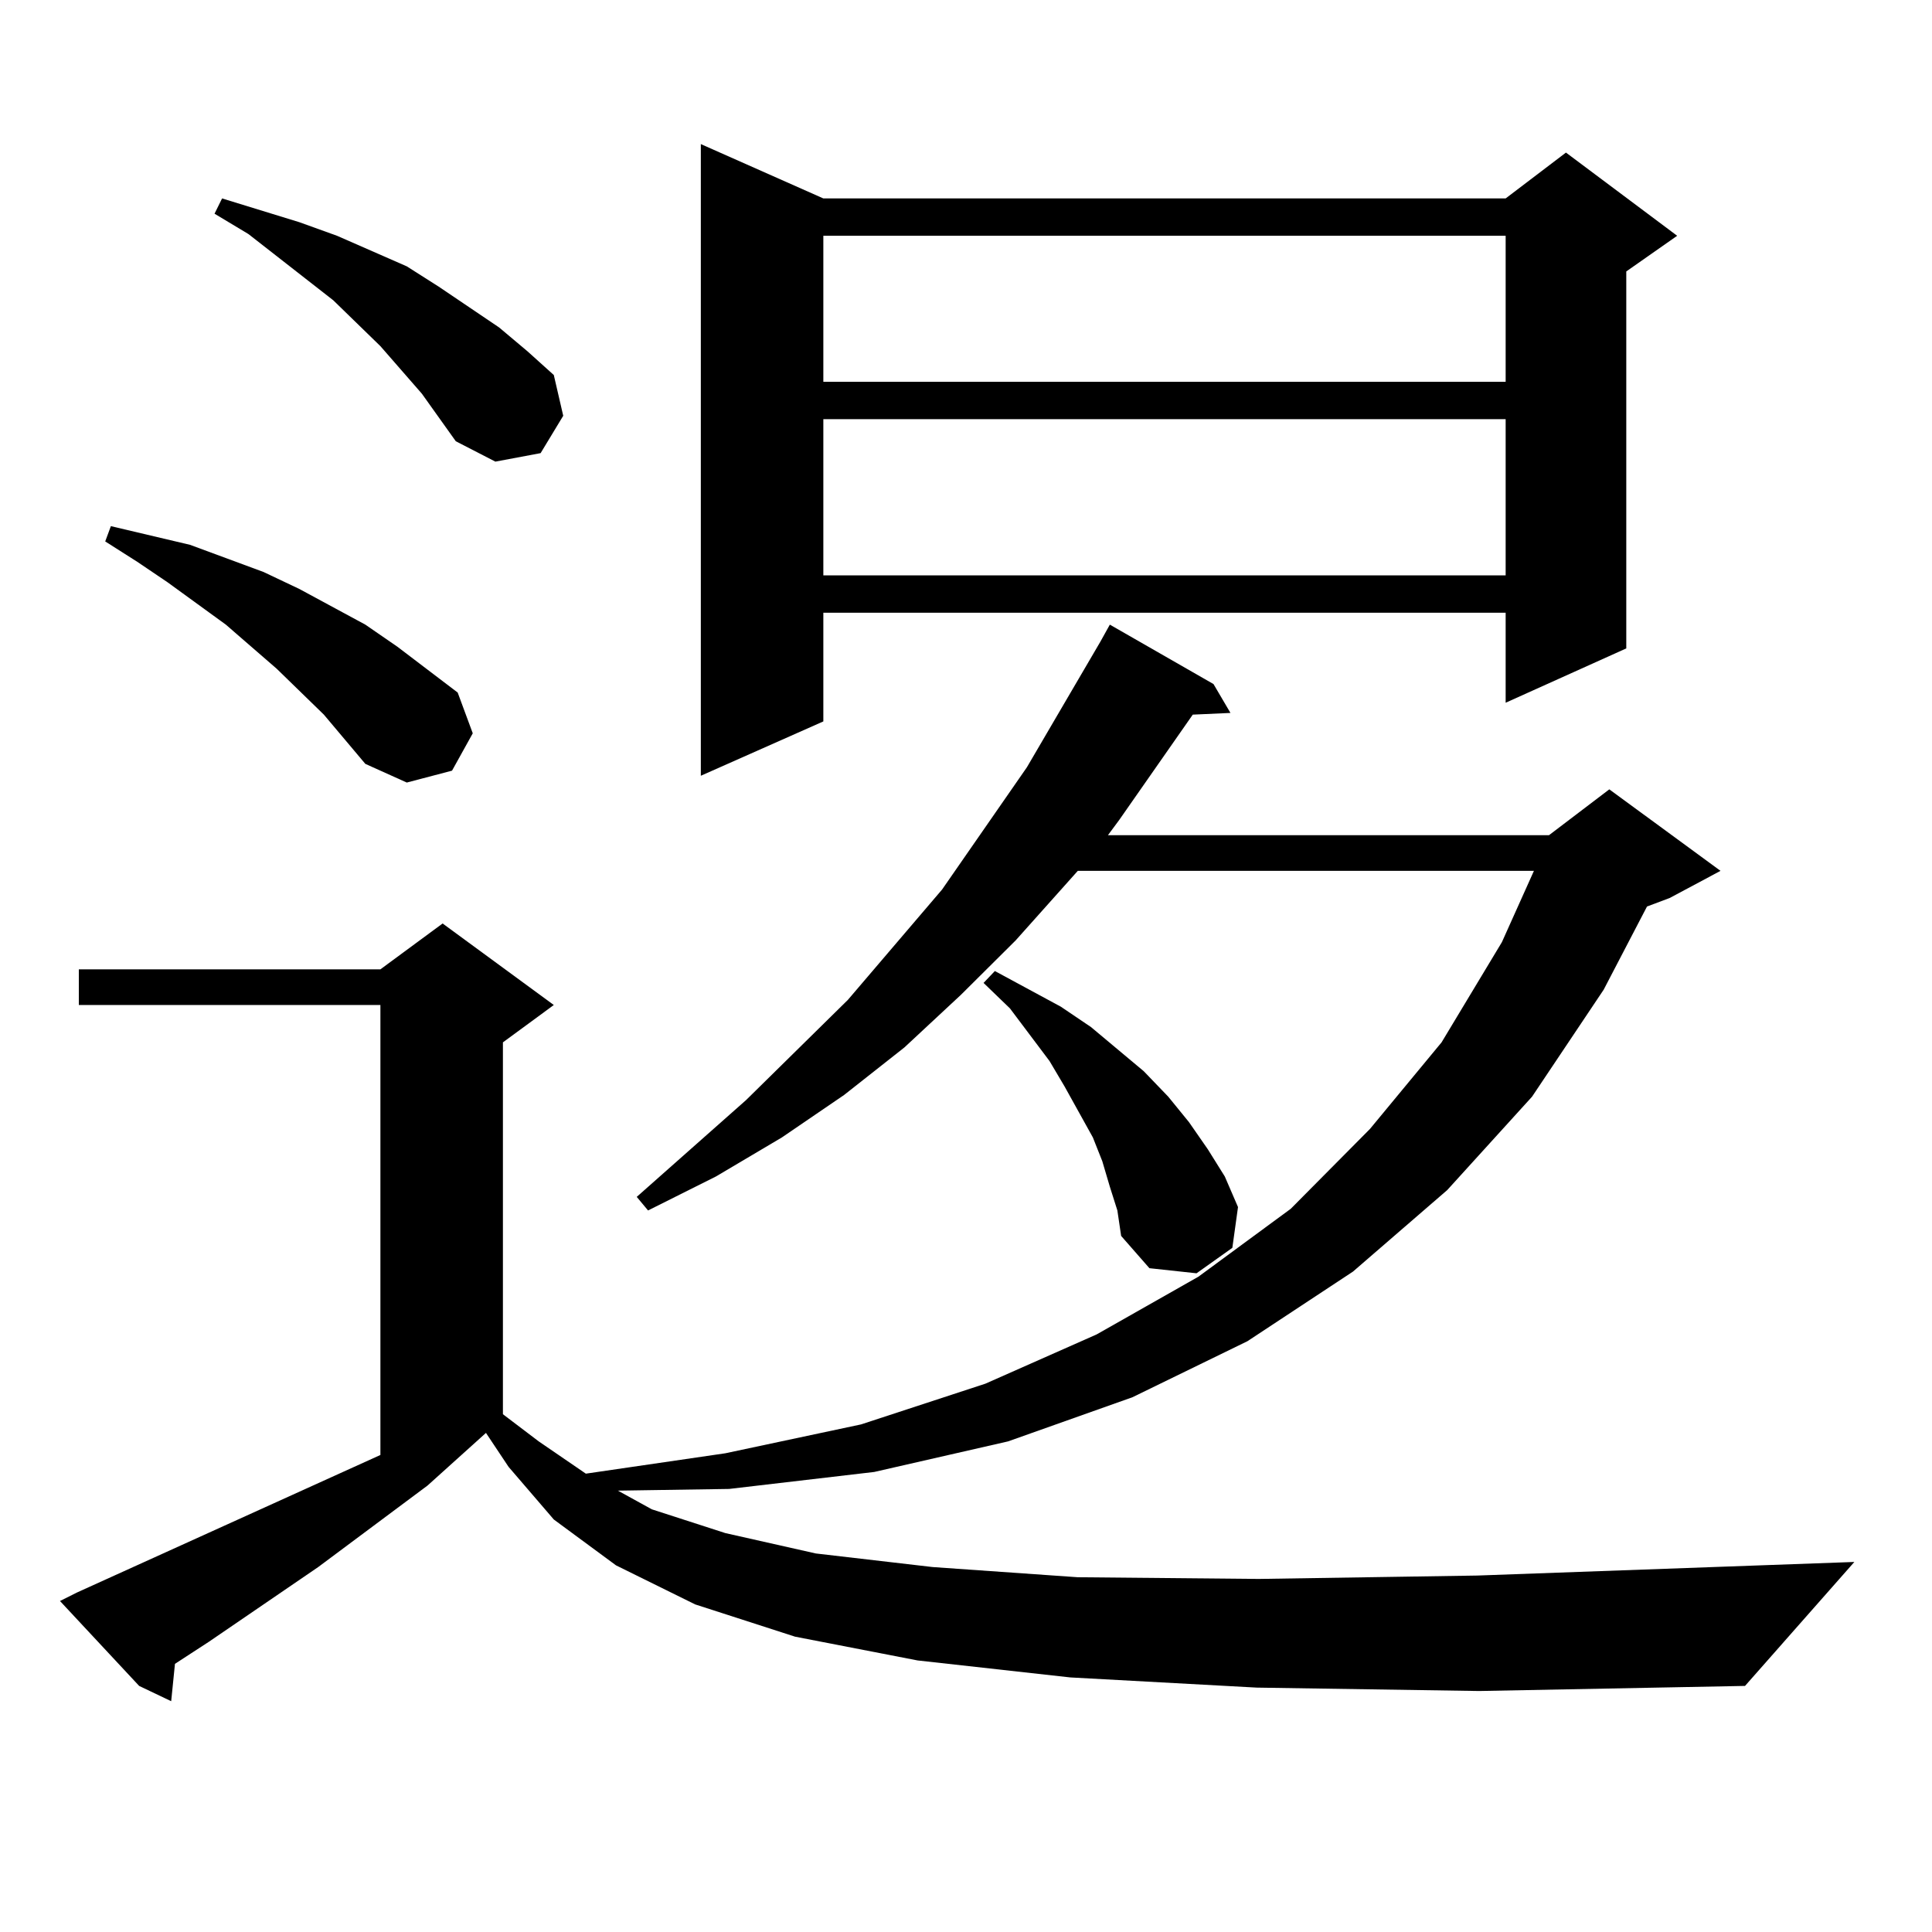
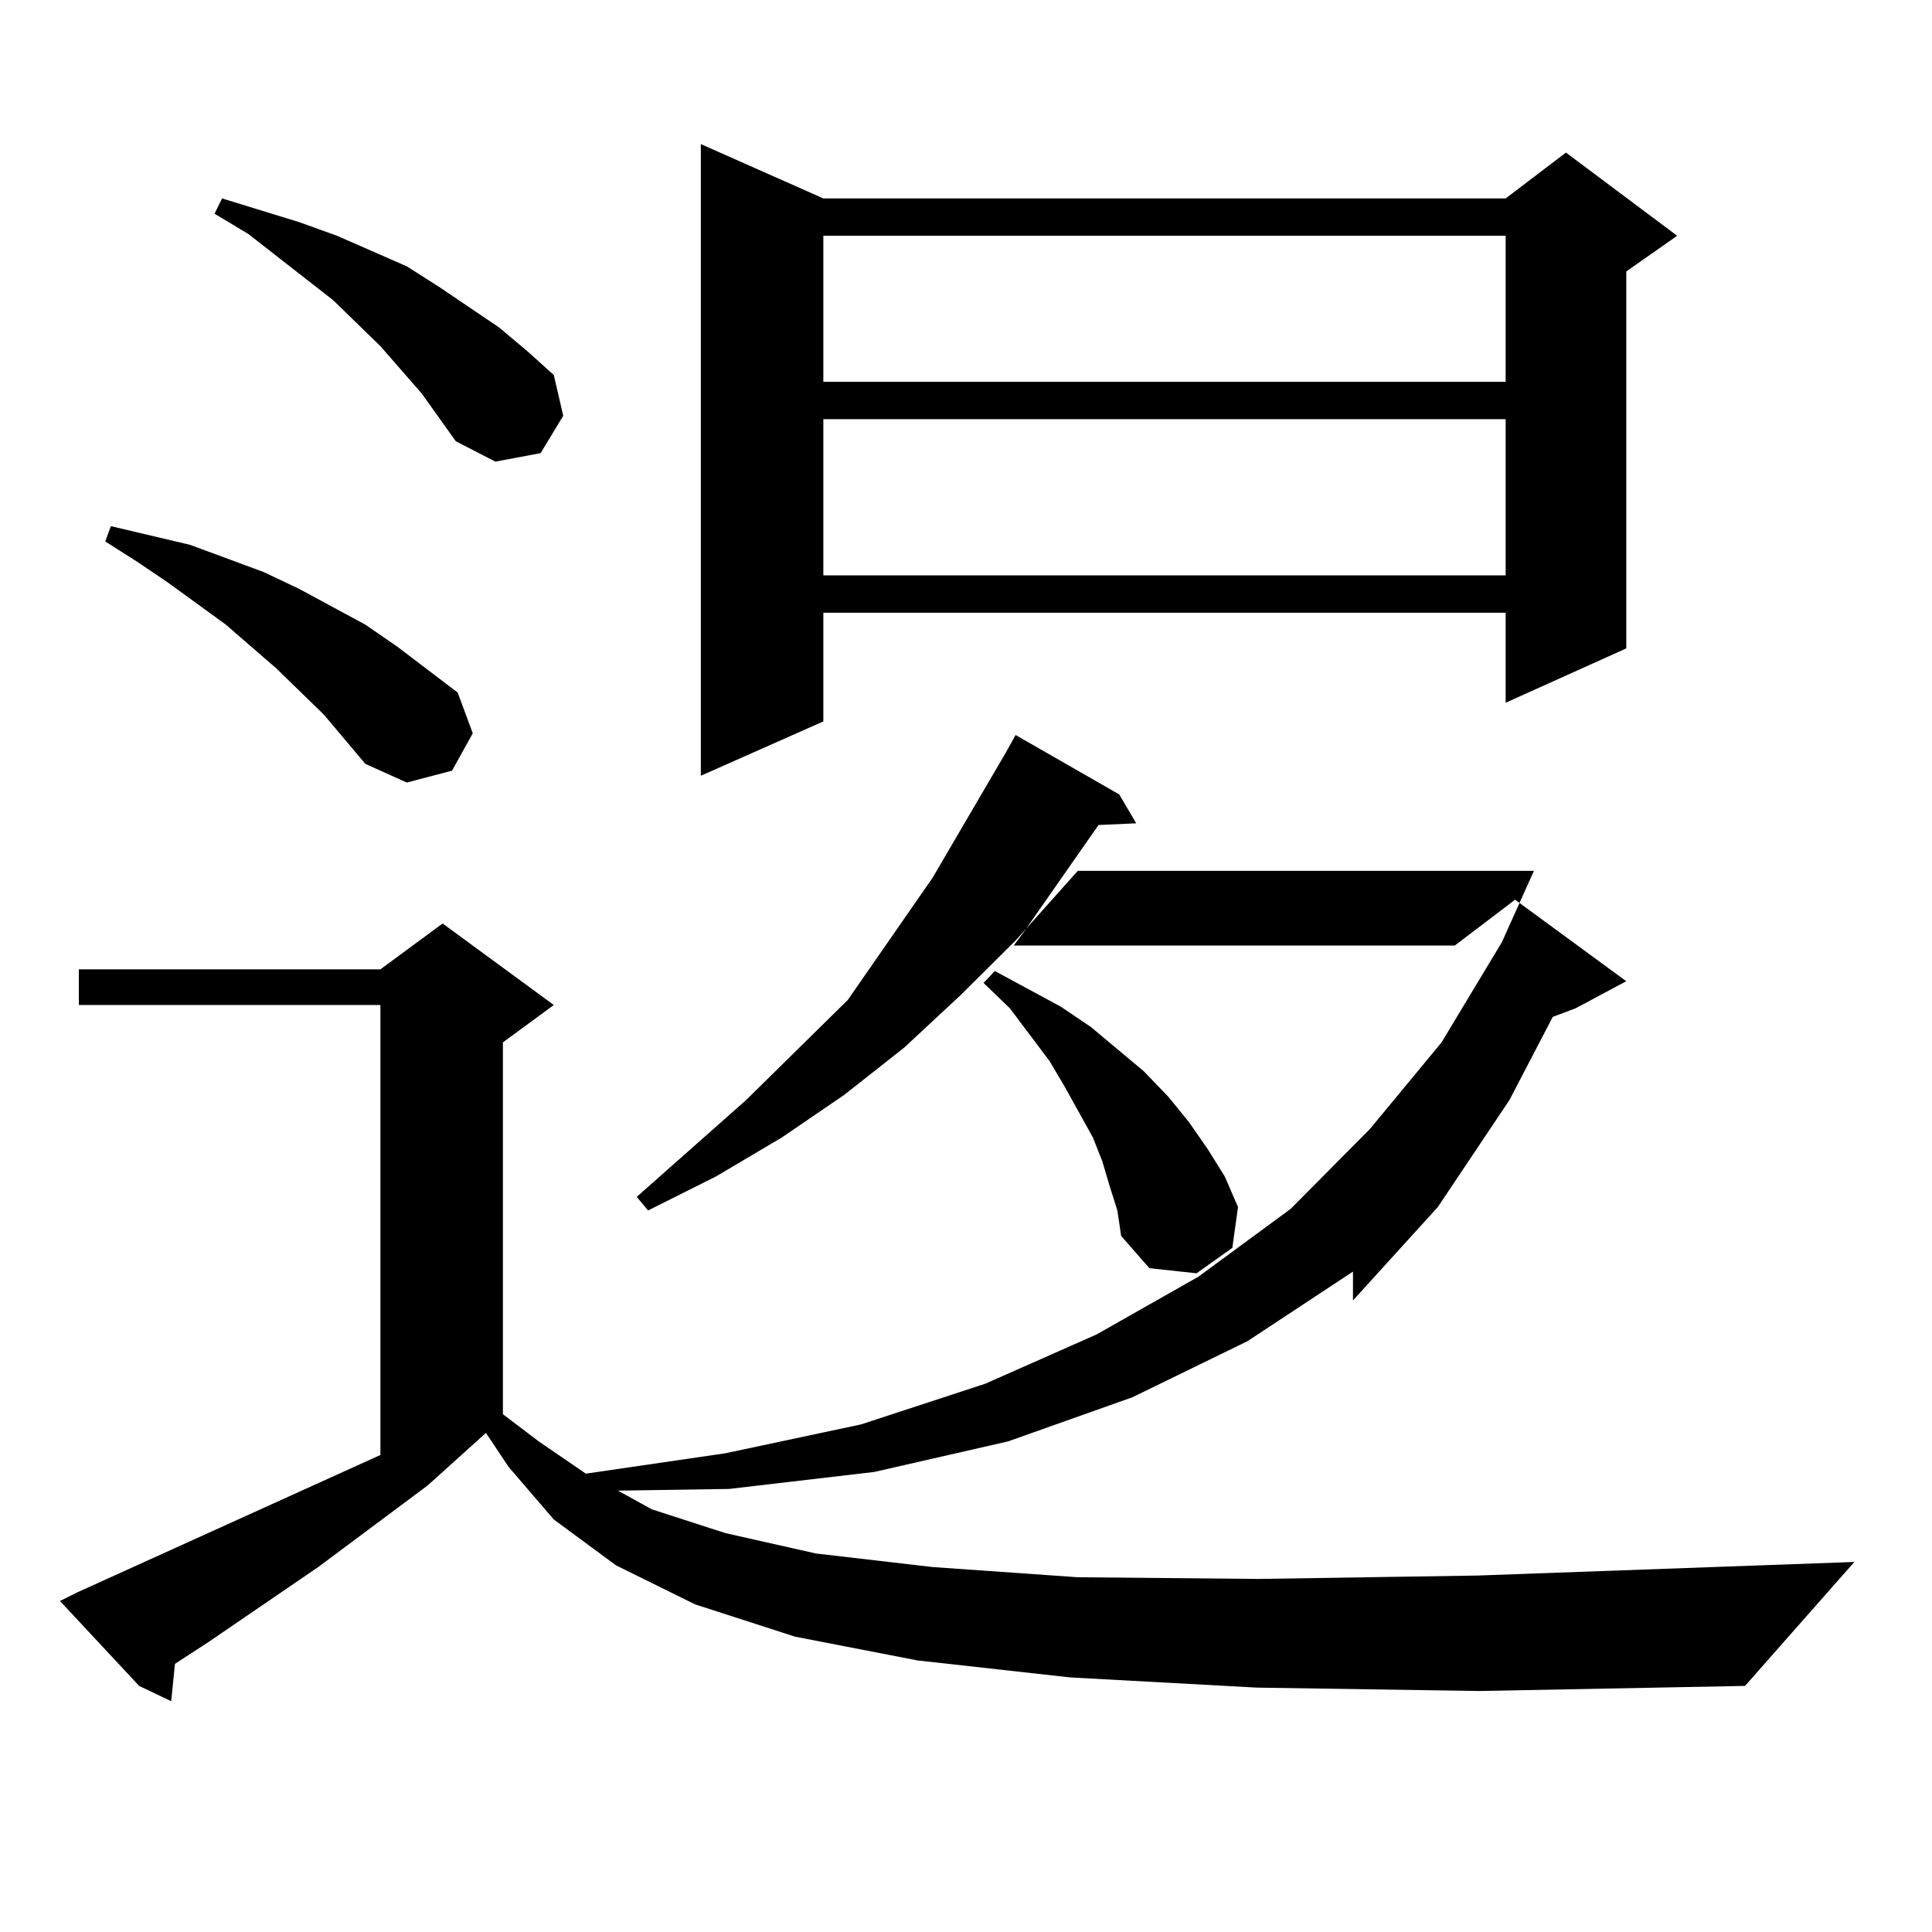
<svg xmlns="http://www.w3.org/2000/svg" version="1.1" id="图层_1" x="0px" y="0px" width="1000px" height="1000px" viewBox="0 0 1000 1000" enable-background="new 0 0 1000 1000" xml:space="preserve">
-   <path d="M650.545,873.504l-96.583-5.273l-79.022-8.789l-63.413-12.305l-51.706-16.699l-40.975-20.215l-32.194-23.73l-23.414-27.246  l-11.707-17.578l-30.243,27.246l-56.584,42.188l-56.584,38.672l-17.561,11.426l-1.951,19.336l-16.585-7.91L31.048,828.68l8.78-4.395  l157.069-71.191v-232.91H40.804v-18.457h156.094l32.194-23.73l57.56,42.188l-26.341,19.336V732l18.536,14.063l24.39,16.699  l72.193-10.547l70.242-14.941l64.389-21.094l57.56-25.488l52.682-29.883l47.804-35.156l40.975-41.309l37.072-44.824l31.219-51.855  l16.585-36.914H557.864l-32.194,36.035l-28.292,28.125l-29.268,27.246l-31.219,24.609l-32.194,21.973l-34.146,20.215l-35.121,17.578  l-5.854-7.031l56.584-50.098l52.682-51.855l48.779-57.129l43.901-63.281l38.048-65.039l4.878-8.789l53.657,30.762l8.78,14.941  l-19.512,0.879l-38.048,54.492l-5.854,7.91h228.287l31.219-23.73l57.56,42.188l-26.341,14.063l-11.707,4.395l-22.438,43.066  l-37.072,55.371l-43.901,48.34L700.3,658.172l-54.633,36.035l-59.511,29.004l-64.389,22.852l-69.267,15.82l-75.12,8.789  l-57.56,0.879l17.561,9.668l38.048,12.305l46.828,10.547l60.486,7.031l75.12,5.273l93.656,0.879l113.168-1.758l195.117-7.031  l-56.584,64.16l-137.558,2.637L650.545,873.504z M167.63,369.891l-24.39-23.73l-26.341-22.852l-30.243-21.973l-15.609-10.547  l-16.585-10.547l2.927-7.91L98.363,282l38.048,14.063l18.536,8.789l34.146,18.457l16.585,11.426l31.219,23.73l7.805,21.094  l-10.731,19.336l-23.414,6.152l-21.463-9.668L167.63,369.891z M218.36,203.777l-21.463-24.609l-24.39-23.73l-43.901-34.277  l-17.561-10.547l3.902-7.91l39.999,12.305l19.512,7.031l36.097,15.82l16.585,10.547l31.219,21.094l14.634,12.305l13.658,12.305  l4.878,21.094l-11.707,19.336l-23.414,4.395l-20.487-10.547L218.36,203.777z M426.16,102.703h353.162l31.219-23.73l57.56,43.066  l-26.341,18.457v195.117l-62.438,28.125v-46.582H426.16v56.25l-63.413,28.125V74.578L426.16,102.703z M426.16,122.039v75.586  h353.162v-75.586H426.16z M426.16,216.961v80.859h353.162v-80.859H426.16z M574.449,614.227l-3.902-13.184l-4.878-12.305  l-14.634-26.367l-7.805-13.184l-20.487-27.246l-13.658-13.184l5.854-6.152l34.146,18.457l15.609,10.547l13.658,11.426l13.658,11.426  l12.683,13.184l10.731,13.184l9.756,14.063l8.78,14.063l6.829,15.82l-2.927,21.094l-18.536,13.184l-24.39-2.637l-14.634-16.699  l-1.951-13.184L574.449,614.227z" />
+   <path d="M650.545,873.504l-96.583-5.273l-79.022-8.789l-63.413-12.305l-51.706-16.699l-40.975-20.215l-32.194-23.73l-23.414-27.246  l-11.707-17.578l-30.243,27.246l-56.584,42.188l-56.584,38.672l-17.561,11.426l-1.951,19.336l-16.585-7.91L31.048,828.68l8.78-4.395  l157.069-71.191v-232.91H40.804v-18.457h156.094l32.194-23.73l57.56,42.188l-26.341,19.336V732l18.536,14.063l24.39,16.699  l72.193-10.547l70.242-14.941l64.389-21.094l57.56-25.488l52.682-29.883l47.804-35.156l40.975-41.309l37.072-44.824l31.219-51.855  l16.585-36.914H557.864l-32.194,36.035l-28.292,28.125l-29.268,27.246l-31.219,24.609l-32.194,21.973l-34.146,20.215l-35.121,17.578  l-5.854-7.031l56.584-50.098l52.682-51.855l43.901-63.281l38.048-65.039l4.878-8.789l53.657,30.762l8.78,14.941  l-19.512,0.879l-38.048,54.492l-5.854,7.91h228.287l31.219-23.73l57.56,42.188l-26.341,14.063l-11.707,4.395l-22.438,43.066  l-37.072,55.371l-43.901,48.34L700.3,658.172l-54.633,36.035l-59.511,29.004l-64.389,22.852l-69.267,15.82l-75.12,8.789  l-57.56,0.879l17.561,9.668l38.048,12.305l46.828,10.547l60.486,7.031l75.12,5.273l93.656,0.879l113.168-1.758l195.117-7.031  l-56.584,64.16l-137.558,2.637L650.545,873.504z M167.63,369.891l-24.39-23.73l-26.341-22.852l-30.243-21.973l-15.609-10.547  l-16.585-10.547l2.927-7.91L98.363,282l38.048,14.063l18.536,8.789l34.146,18.457l16.585,11.426l31.219,23.73l7.805,21.094  l-10.731,19.336l-23.414,6.152l-21.463-9.668L167.63,369.891z M218.36,203.777l-21.463-24.609l-24.39-23.73l-43.901-34.277  l-17.561-10.547l3.902-7.91l39.999,12.305l19.512,7.031l36.097,15.82l16.585,10.547l31.219,21.094l14.634,12.305l13.658,12.305  l4.878,21.094l-11.707,19.336l-23.414,4.395l-20.487-10.547L218.36,203.777z M426.16,102.703h353.162l31.219-23.73l57.56,43.066  l-26.341,18.457v195.117l-62.438,28.125v-46.582H426.16v56.25l-63.413,28.125V74.578L426.16,102.703z M426.16,122.039v75.586  h353.162v-75.586H426.16z M426.16,216.961v80.859h353.162v-80.859H426.16z M574.449,614.227l-3.902-13.184l-4.878-12.305  l-14.634-26.367l-7.805-13.184l-20.487-27.246l-13.658-13.184l5.854-6.152l34.146,18.457l15.609,10.547l13.658,11.426l13.658,11.426  l12.683,13.184l10.731,13.184l9.756,14.063l8.78,14.063l6.829,15.82l-2.927,21.094l-18.536,13.184l-24.39-2.637l-14.634-16.699  l-1.951-13.184L574.449,614.227z" />
</svg>